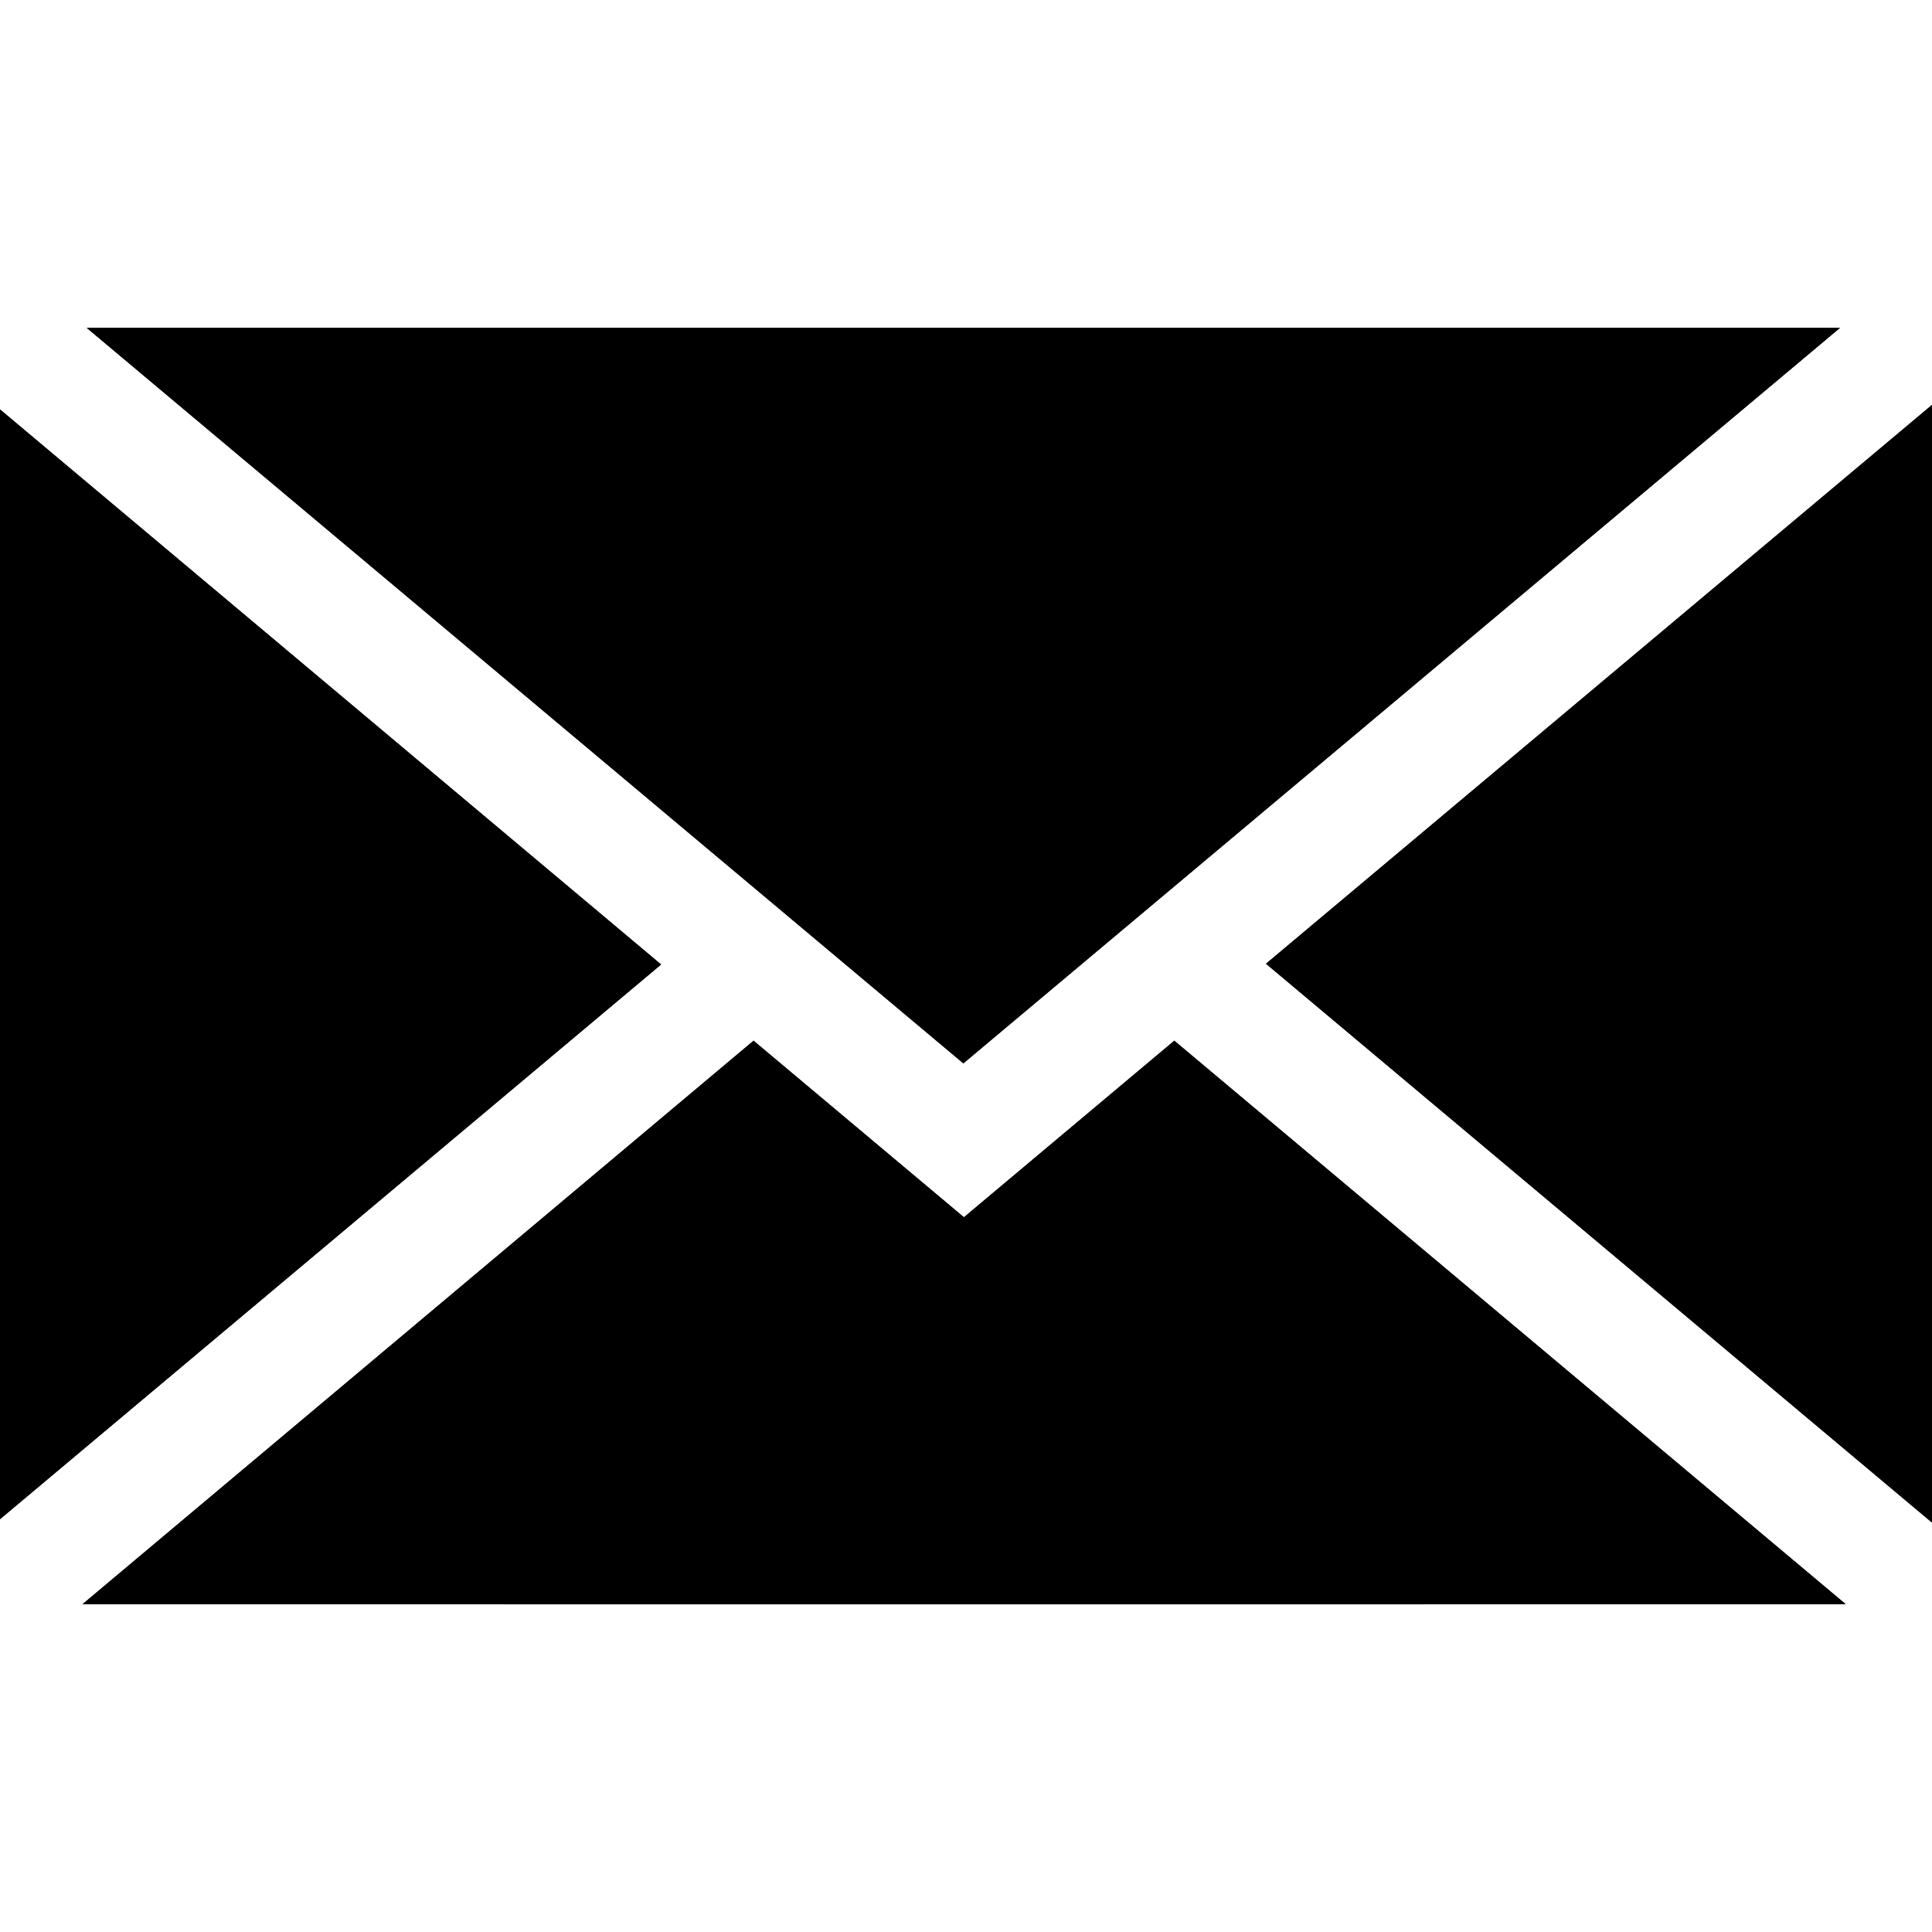
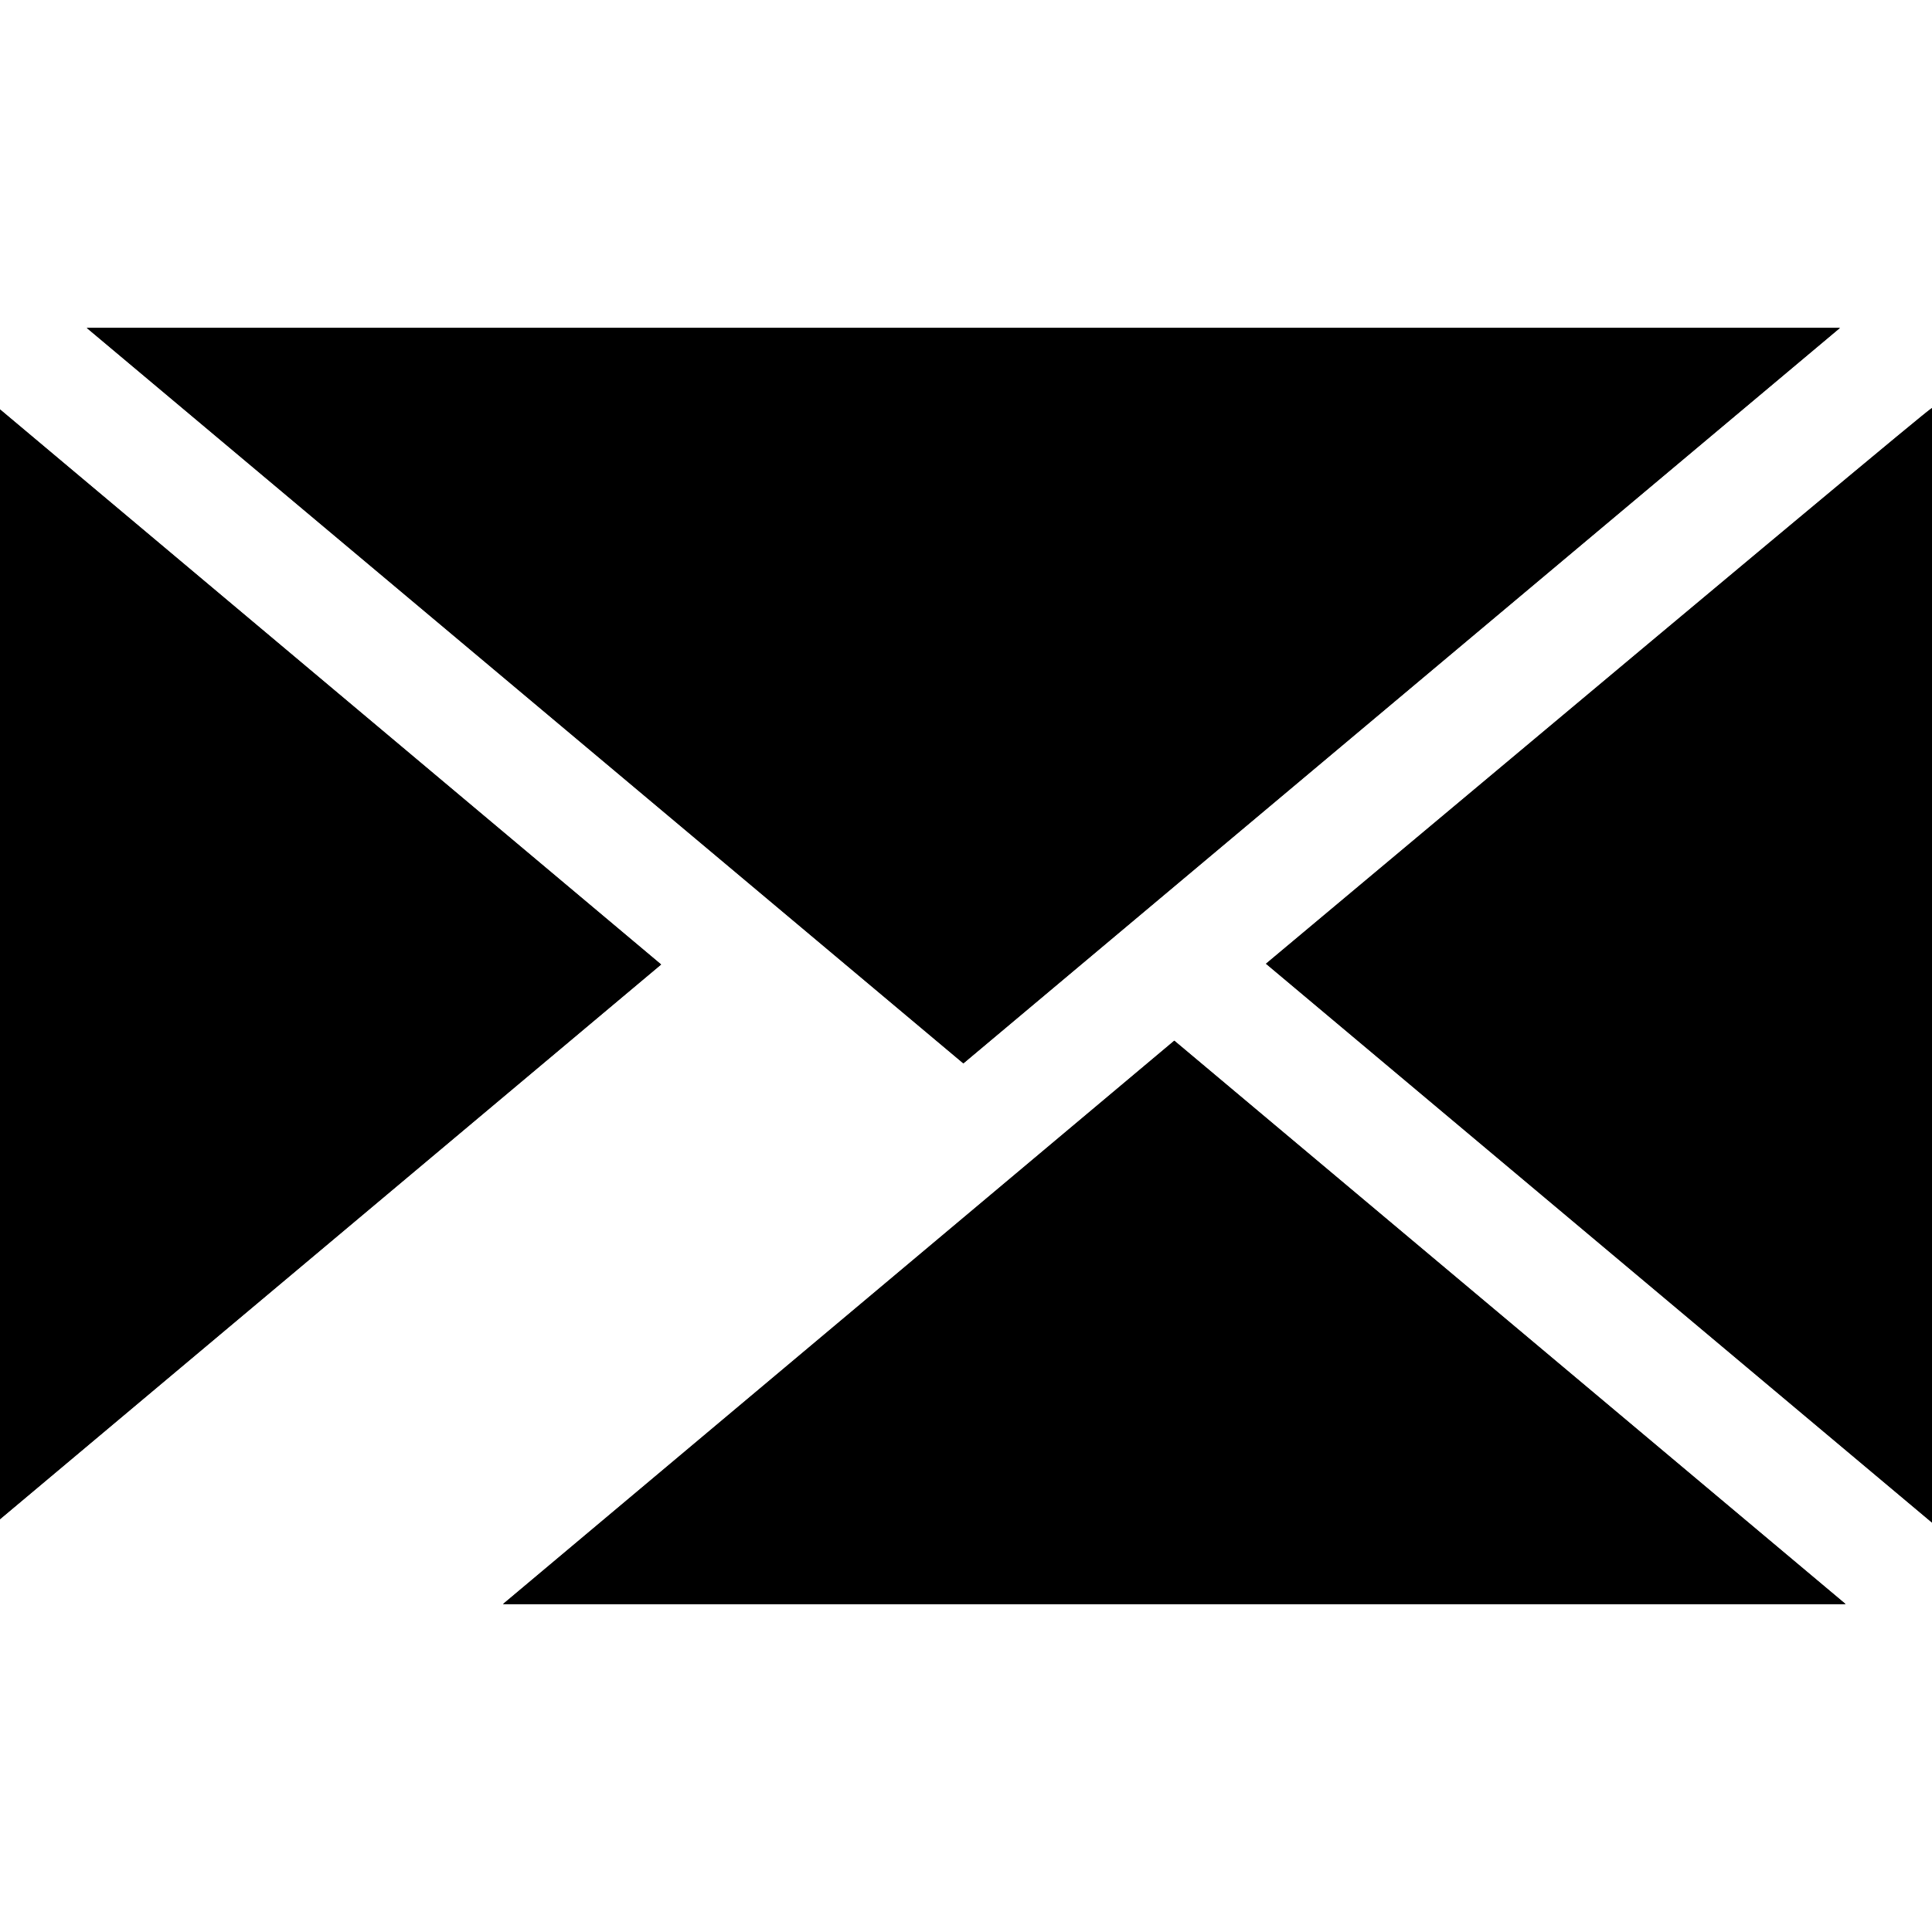
<svg xmlns="http://www.w3.org/2000/svg" xmlns:xlink="http://www.w3.org/1999/xlink" version="1.1" id="MXRouteIcon" x="0px" y="0px" viewBox="0 0 512 512" style="enable-background:new 0 0 512 512;" xml:space="preserve">
  <style type="text/css">
	.st0{clip-path:url(#Background_00000110434079865468898170000015975783407261802638_);}
	.st1{clip-path:url(#Foreground_00000093883791766543809030000009798784621788543664_);}
</style>
  <g>
    <defs>
-       <polygon id="Background" points="21.9,425.1 199.7,275.8 377.6,425.1   " />
-     </defs>
+       </defs>
    <use xlink:href="#Background" style="overflow:visible;" />
    <clipPath id="Background_00000133507344513249965500000007368037952560884643_">
      <use xlink:href="#Background" style="overflow:visible;" />
    </clipPath>
    <rect x="21.9" y="275.8" style="clip-path:url(#Background_00000133507344513249965500000007368037952560884643_);" width="355.7" height="149.3" />
  </g>
  <g>
    <defs>
-       <path id="Foreground" d="M512,108.2v295.3L335.5,255.4L512,107.3C512,107.6,512,107.9,512,108.2z M23,86.9l232.3,194.9L487.6,86.9    H23z M0,108.5v294.1l175.2-147L0,108.5z M489.1,425.1L311.2,275.8L133.3,425.1H489.1z" />
+       <path id="Foreground" d="M512,108.2v295.3L335.5,255.4C512,107.6,512,107.9,512,108.2z M23,86.9l232.3,194.9L487.6,86.9    H23z M0,108.5v294.1l175.2-147L0,108.5z M489.1,425.1L311.2,275.8L133.3,425.1H489.1z" />
    </defs>
    <use xlink:href="#Foreground" style="overflow:visible;" />
    <clipPath id="Foreground_00000026876908293021588000000017654645268291537059_">
      <use xlink:href="#Foreground" style="overflow:visible;" />
    </clipPath>
    <rect y="86.9" style="clip-path:url(#Foreground_00000026876908293021588000000017654645268291537059_);" width="512" height="338.2" />
  </g>
</svg>